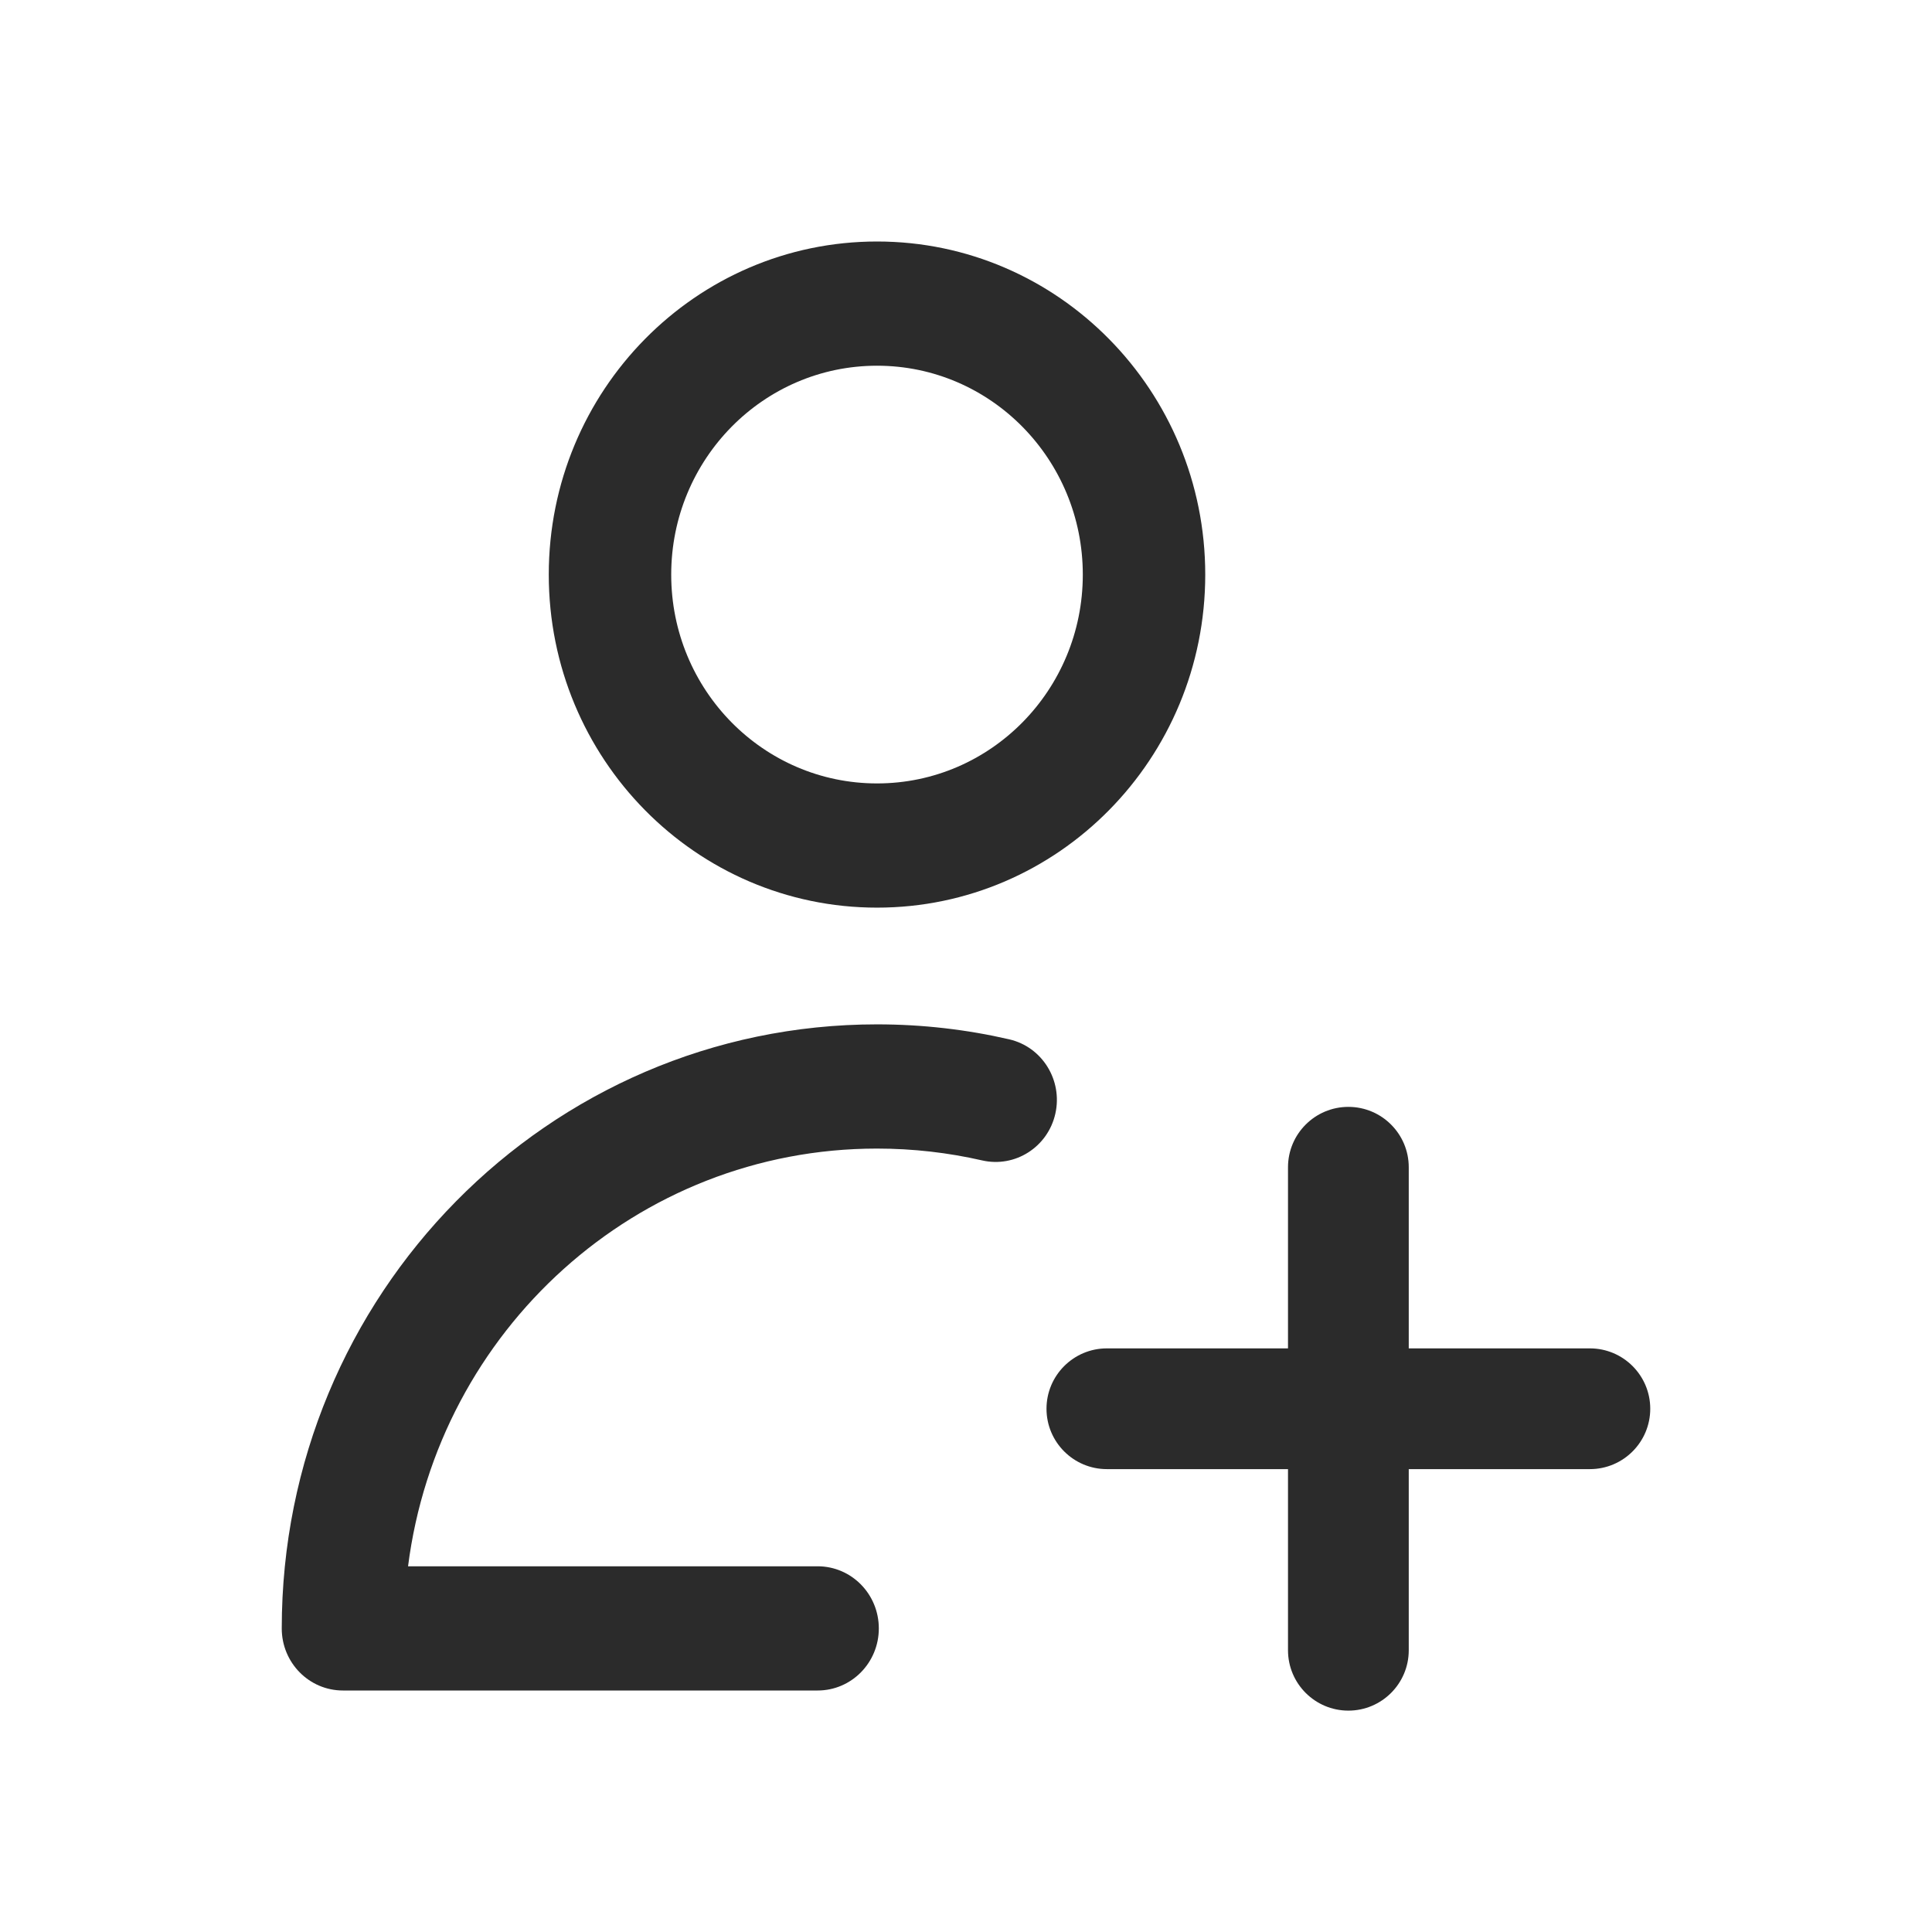
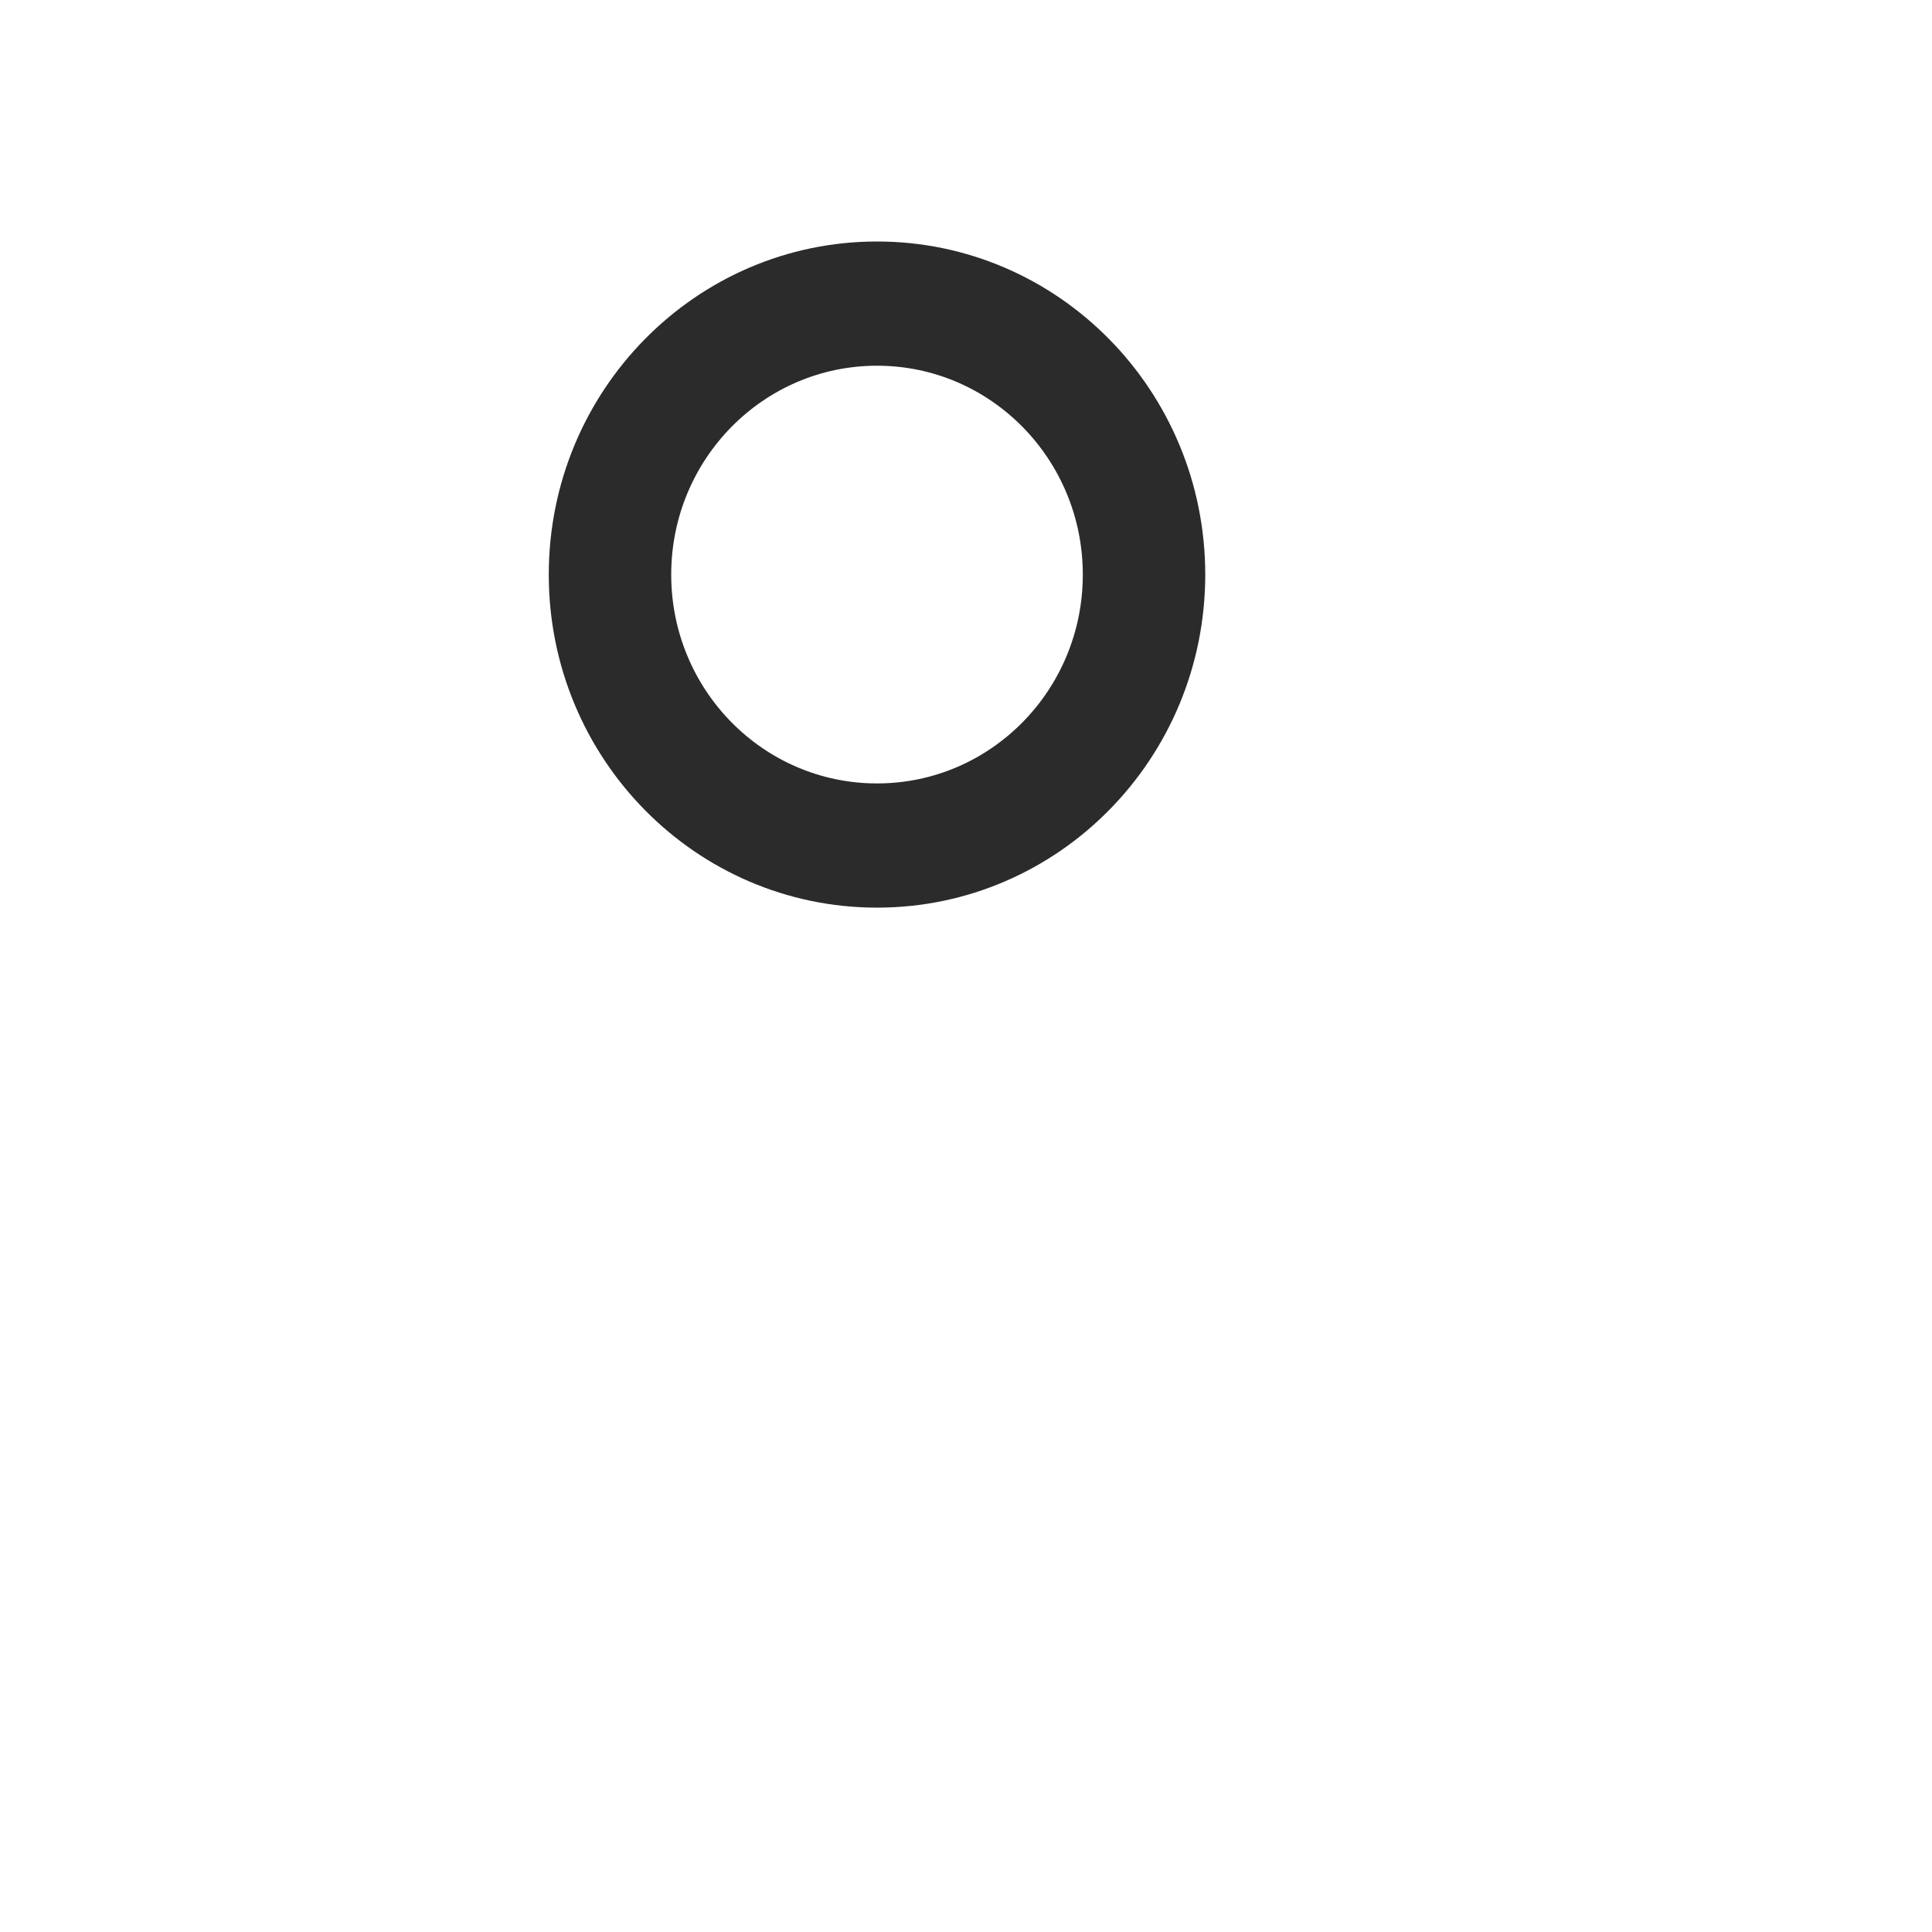
<svg xmlns="http://www.w3.org/2000/svg" width="24" height="24" viewBox="0 0 24 24" fill="none">
  <path fill-rule="evenodd" clip-rule="evenodd" d="M10.895 3C8.643 3 6.817 4.853 6.817 7.138C6.817 9.423 8.643 11.275 10.895 11.275C13.146 11.275 14.972 9.423 14.972 7.138C14.972 4.853 13.146 3 10.895 3ZM8.338 7.138C8.338 5.705 9.482 4.543 10.895 4.543C12.307 4.543 13.451 5.705 13.451 7.138C13.451 8.571 12.307 9.732 10.895 9.732C9.482 9.732 8.338 8.571 8.338 7.138Z" fill="#2B2B2B" />
-   <path d="M10.894 12.725C6.81 12.725 3.5 16.084 3.5 20.229C3.5 20.655 3.84 21 4.26 21H10.157C10.577 21 10.917 20.655 10.917 20.229C10.917 19.802 10.577 19.457 10.157 19.457H5.069C5.442 16.529 7.907 14.268 10.894 14.268C11.344 14.268 11.781 14.319 12.2 14.415C12.61 14.509 13.017 14.249 13.11 13.834C13.203 13.418 12.946 13.005 12.537 12.911C12.008 12.789 11.458 12.725 10.894 12.725Z" fill="#2B2B2B" />
-   <path d="M16.75 13.75C17.164 13.75 17.5 14.086 17.5 14.5V16.75H19.75C20.164 16.75 20.5 17.086 20.5 17.5C20.5 17.914 20.164 18.25 19.75 18.25H17.5V20.5C17.5 20.914 17.164 21.25 16.75 21.25C16.336 21.25 16 20.914 16 20.5V18.25H13.75C13.336 18.25 13 17.914 13 17.5C13 17.086 13.336 16.75 13.75 16.75H16V14.5C16 14.086 16.336 13.75 16.75 13.75Z" fill="#2B2B2B" />
</svg>